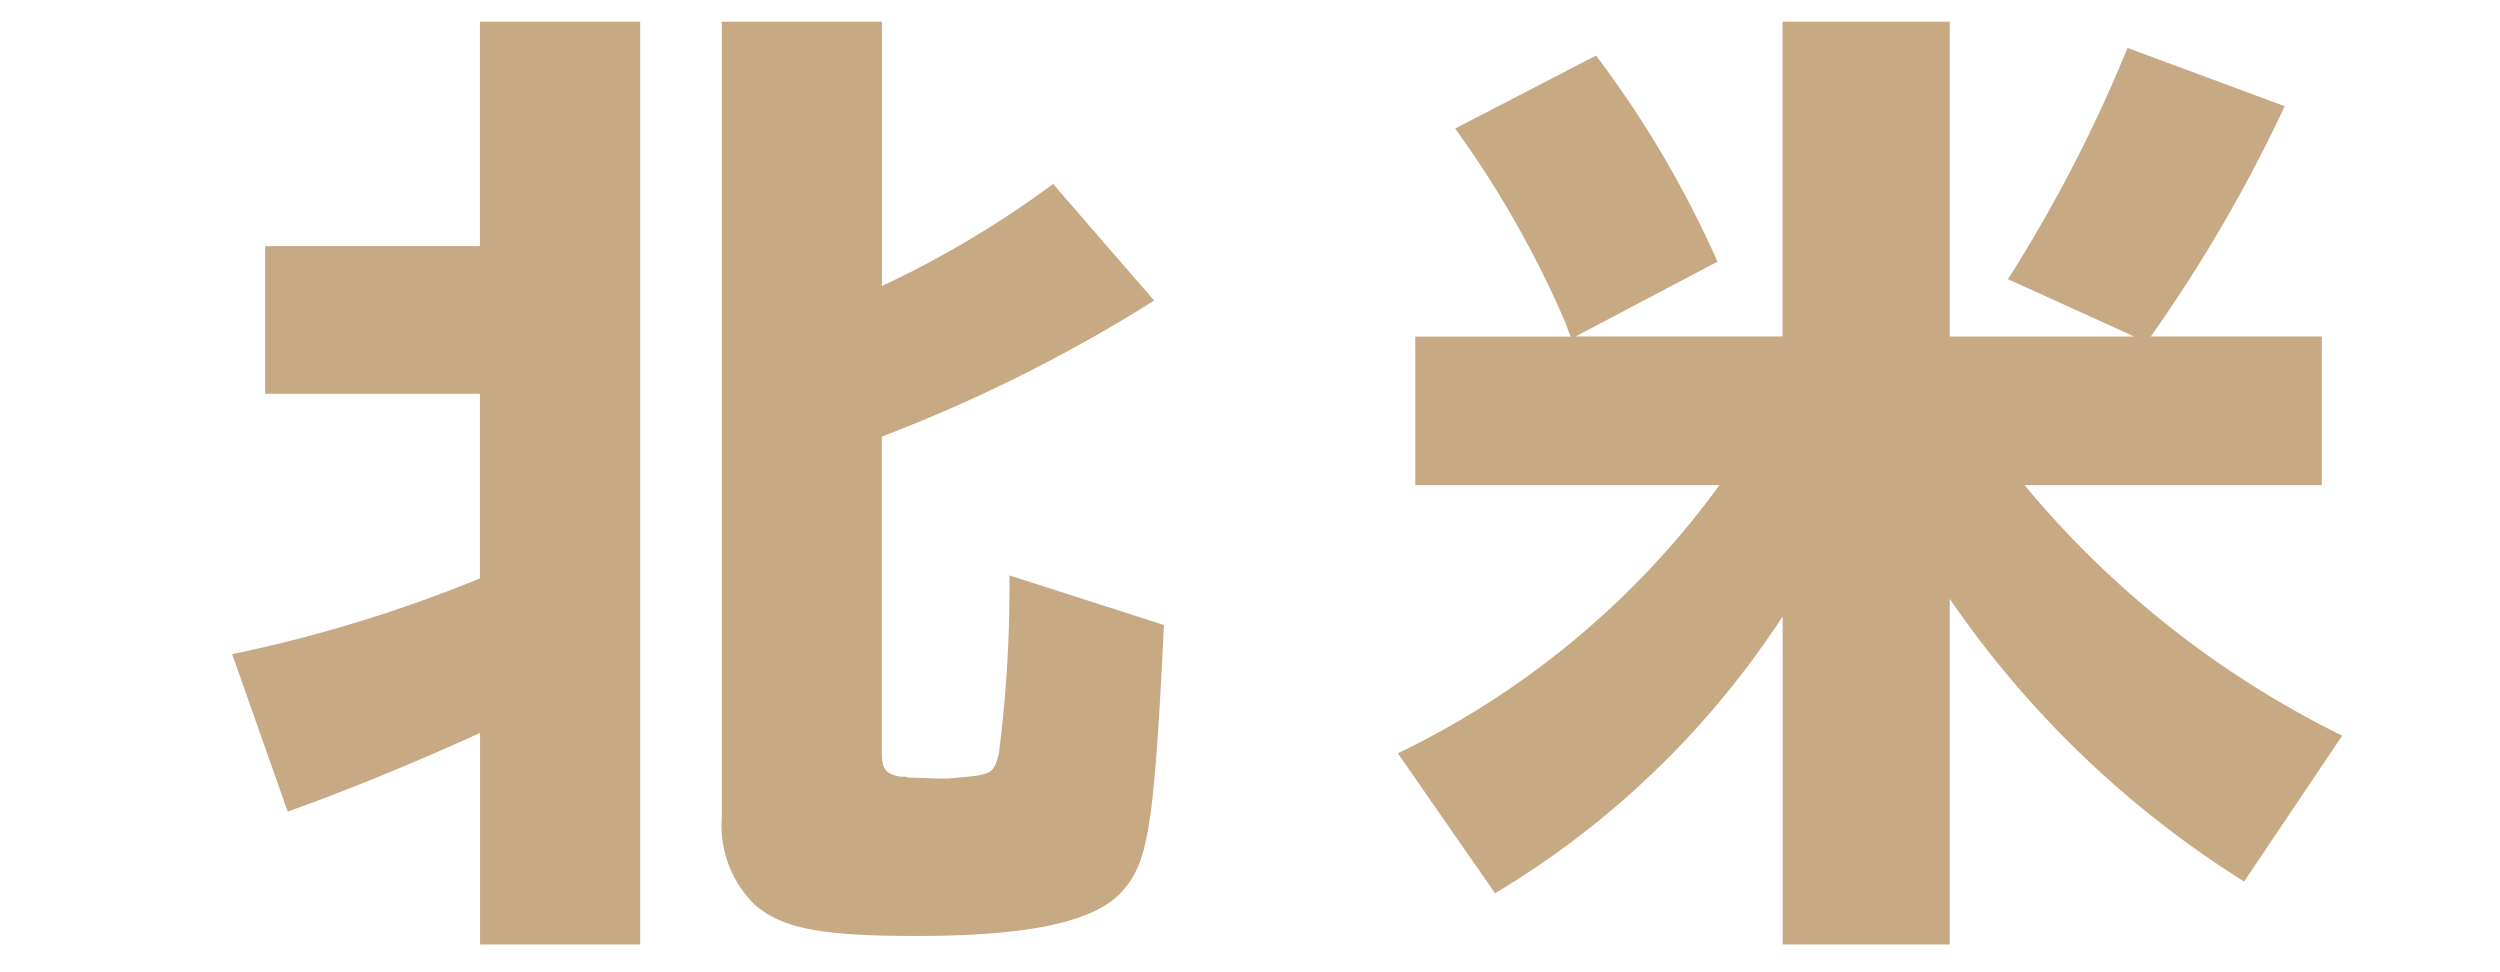
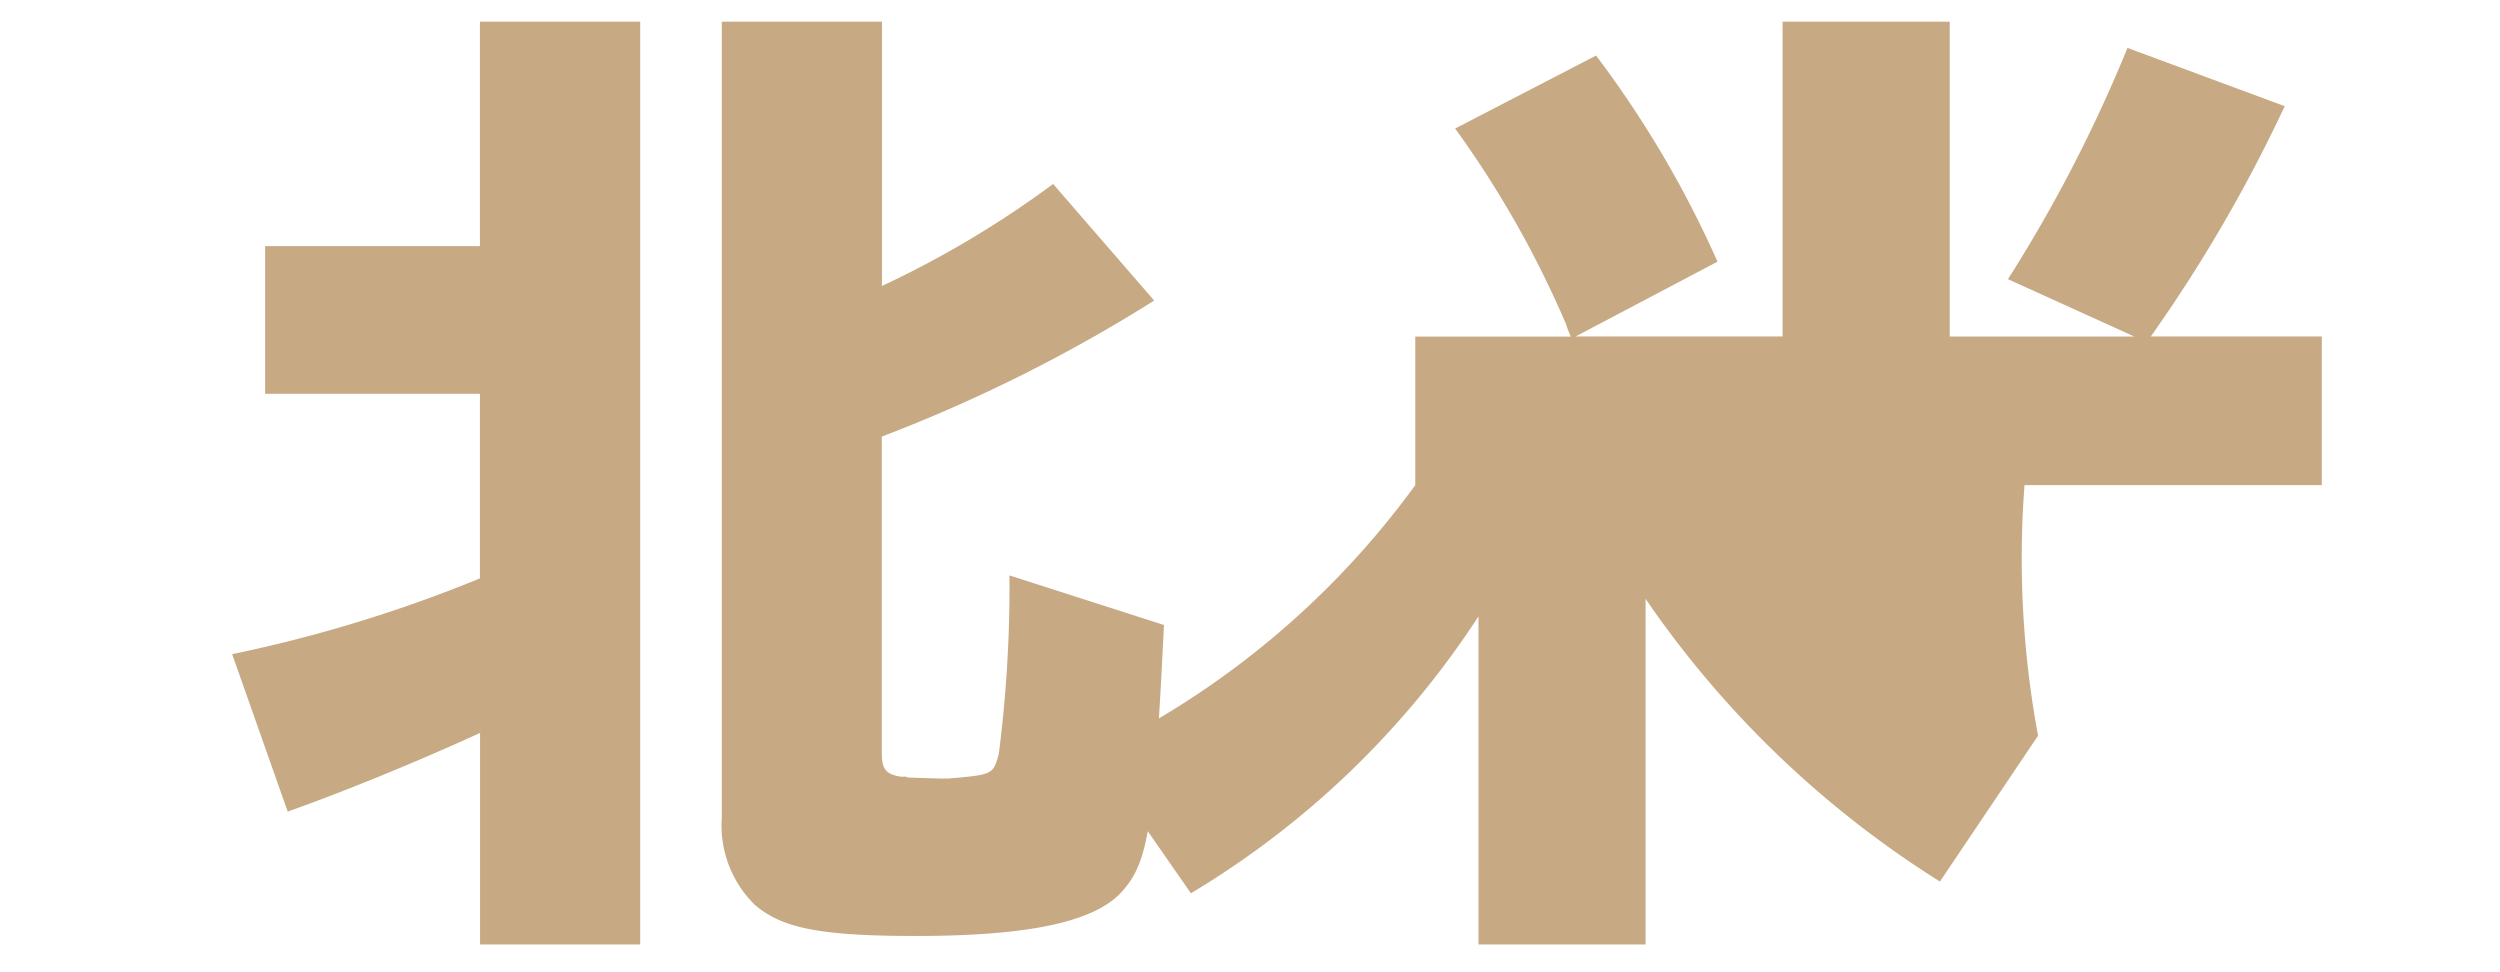
<svg xmlns="http://www.w3.org/2000/svg" width="36" height="14" viewBox="0 0 36 14">
  <defs>
    <style>
      .a {
        fill: #c7a984;
      }
    </style>
  </defs>
  <title>movie_text02_w36h14</title>
-   <path class="a" d="M94.1,8.186a9.363,9.363,0,0,1-.644-3.722V3.988H94.3A13.63,13.63,0,0,1,93.6,6.2l1.581.63a17.6,17.6,0,0,0,1.161-4.044l-.979-.867h-3.2c.126-.518.266-1.259.322-1.679L90.406-.069a15.507,15.507,0,0,1-1.413,5.387l1.385,1.357a11.9,11.9,0,0,0,.993-2.686h.21V4.9a8.97,8.97,0,0,1-2.211,6.128V10.3H85.383V8.815l1.357,1.371a11.416,11.416,0,0,0,1.035-1.9,1.1,1.1,0,0,1,.084.112l.028.028.853,1.091L90,7.766c-.574-.7-1.119-1.329-1.455-1.679.266-1.007.378-1.469.616-2.7l-1.875-.462a15.917,15.917,0,0,1-.238,1.609c-.322-.322-.574-.56-1.049-.993l-.616,1.105V2.7h4.351V.673H83.3V13.321h2.085v-.965h3.806l.839,1.119a9.171,9.171,0,0,0,2.533-4.323,9.666,9.666,0,0,0,2.686,4.169l1.315-2.085A9.024,9.024,0,0,1,94.1,8.186ZM85.383,5.569c.168.168.644.658,1.035,1.105A8.9,8.9,0,0,1,85.383,8.55ZM110.074.323V5.7a20.105,20.105,0,0,0-.812-2.588l-1.049,1.007V.756h-2.295V5.514a22.655,22.655,0,0,0-.728-2.406l-.993.937V.449h-2.281V3.625L100.406,3.4a18.628,18.628,0,0,1-.63,4.281l1.413,1.287a15.329,15.329,0,0,0,.728-4.029V6.913a7.882,7.882,0,0,1-1.4,4.911l2,1.679c1.287-1.735,1.679-3.3,1.679-6.59V5.122a30.687,30.687,0,0,1,.727,3.582l.993-1.063v4.3h2.295V4.926a24,24,0,0,1,.769,3.582l1.091-1.217v6.03h2.351v-13ZM6.911,3.544H3.818V5.671H6.911V8.329A20.234,20.234,0,0,1,3.343,9.42l.8,2.267c.867-.308,1.917-.742,2.77-1.133V13.6H9.219V.312H6.911Zm7.471,7.317c-.084.294-.084.294-.728.35h-.112l-.462-.014-.042-.014a.355.355,0,0,1-.14-.014c-.154-.042-.2-.112-.2-.336V6.287A22.25,22.25,0,0,0,16.62,4.328L15.165,2.649A14.321,14.321,0,0,1,12.7,4.118V.312H10.394V11.771a1.6,1.6,0,0,0,.476,1.259c.392.336.937.448,2.323.448,1.651,0,2.6-.21,2.98-.658.364-.42.448-.937.588-3.82l-2.225-.714A18.858,18.858,0,0,1,14.382,10.862ZM29.153,6.986h4.281V4.845H30.972A21.59,21.59,0,0,0,32.9,1.529L30.636.69a21,21,0,0,1-1.721,3.33l1.819.826H28.076V.312H25.669V4.845h-2.98l2.043-1.077A15.035,15.035,0,0,0,22.983.8L20.954,1.851a14.6,14.6,0,0,1,1.595,2.812l.028.084.042.1H20.38V6.986H24.76a12.348,12.348,0,0,1-4.631,3.862l1.4,2.015a12.752,12.752,0,0,0,4.141-3.987V13.6h2.406V8.623a14.415,14.415,0,0,0,4.239,4.071l1.413-2.1A13.966,13.966,0,0,1,29.153,6.986Z" />
+   <path class="a" d="M94.1,8.186a9.363,9.363,0,0,1-.644-3.722V3.988H94.3A13.63,13.63,0,0,1,93.6,6.2l1.581.63a17.6,17.6,0,0,0,1.161-4.044l-.979-.867h-3.2c.126-.518.266-1.259.322-1.679L90.406-.069a15.507,15.507,0,0,1-1.413,5.387l1.385,1.357a11.9,11.9,0,0,0,.993-2.686h.21V4.9a8.97,8.97,0,0,1-2.211,6.128V10.3H85.383V8.815l1.357,1.371a11.416,11.416,0,0,0,1.035-1.9,1.1,1.1,0,0,1,.084.112l.028.028.853,1.091L90,7.766c-.574-.7-1.119-1.329-1.455-1.679.266-1.007.378-1.469.616-2.7l-1.875-.462a15.917,15.917,0,0,1-.238,1.609c-.322-.322-.574-.56-1.049-.993l-.616,1.105V2.7h4.351V.673H83.3V13.321h2.085v-.965h3.806l.839,1.119a9.171,9.171,0,0,0,2.533-4.323,9.666,9.666,0,0,0,2.686,4.169l1.315-2.085A9.024,9.024,0,0,1,94.1,8.186ZM85.383,5.569c.168.168.644.658,1.035,1.105A8.9,8.9,0,0,1,85.383,8.55ZM110.074.323V5.7a20.105,20.105,0,0,0-.812-2.588l-1.049,1.007V.756h-2.295V5.514a22.655,22.655,0,0,0-.728-2.406l-.993.937V.449h-2.281V3.625L100.406,3.4a18.628,18.628,0,0,1-.63,4.281l1.413,1.287a15.329,15.329,0,0,0,.728-4.029V6.913a7.882,7.882,0,0,1-1.4,4.911l2,1.679c1.287-1.735,1.679-3.3,1.679-6.59V5.122a30.687,30.687,0,0,1,.727,3.582l.993-1.063v4.3h2.295V4.926a24,24,0,0,1,.769,3.582l1.091-1.217v6.03h2.351v-13ZM6.911,3.544H3.818V5.671H6.911V8.329A20.234,20.234,0,0,1,3.343,9.42l.8,2.267c.867-.308,1.917-.742,2.77-1.133V13.6H9.219V.312H6.911Zm7.471,7.317c-.084.294-.084.294-.728.35h-.112l-.462-.014-.042-.014a.355.355,0,0,1-.14-.014c-.154-.042-.2-.112-.2-.336V6.287A22.25,22.25,0,0,0,16.62,4.328L15.165,2.649A14.321,14.321,0,0,1,12.7,4.118V.312H10.394V11.771a1.6,1.6,0,0,0,.476,1.259c.392.336.937.448,2.323.448,1.651,0,2.6-.21,2.98-.658.364-.42.448-.937.588-3.82l-2.225-.714A18.858,18.858,0,0,1,14.382,10.862ZM29.153,6.986h4.281V4.845H30.972A21.59,21.59,0,0,0,32.9,1.529L30.636.69a21,21,0,0,1-1.721,3.33l1.819.826H28.076V.312H25.669V4.845h-2.98l2.043-1.077A15.035,15.035,0,0,0,22.983.8L20.954,1.851a14.6,14.6,0,0,1,1.595,2.812l.028.084.042.1H20.38V6.986a12.348,12.348,0,0,1-4.631,3.862l1.4,2.015a12.752,12.752,0,0,0,4.141-3.987V13.6h2.406V8.623a14.415,14.415,0,0,0,4.239,4.071l1.413-2.1A13.966,13.966,0,0,1,29.153,6.986Z" />
</svg>